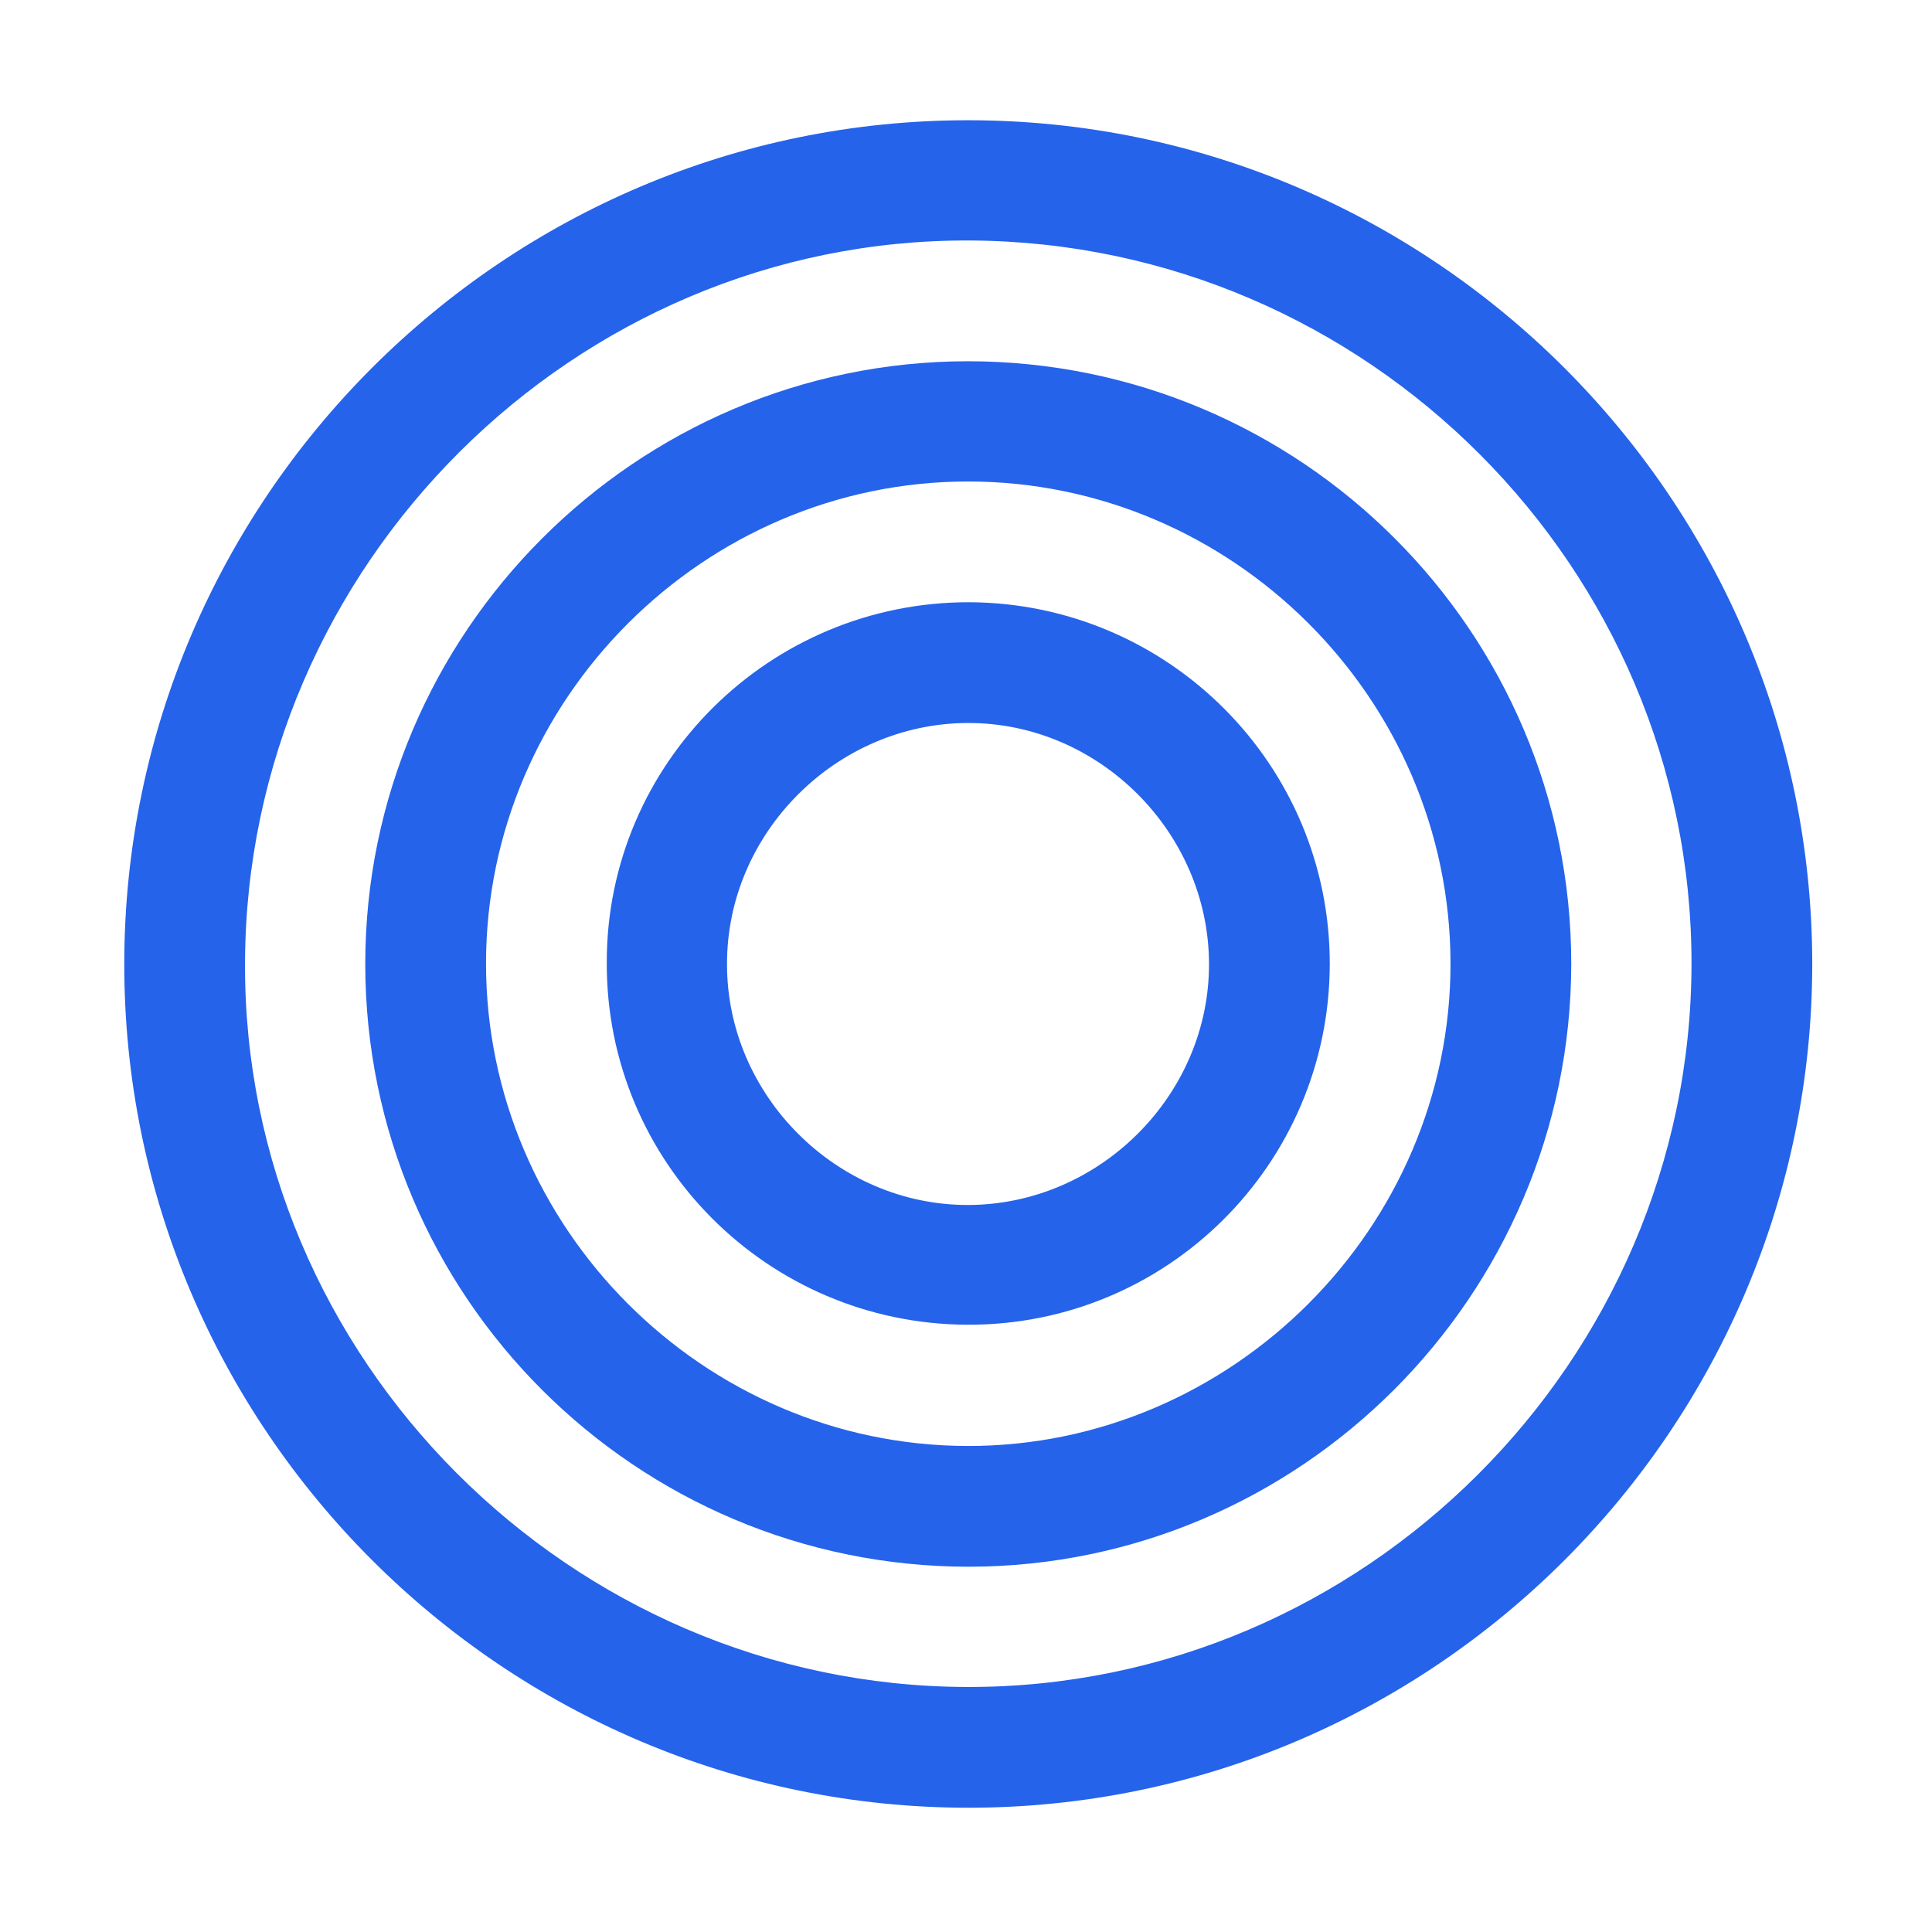
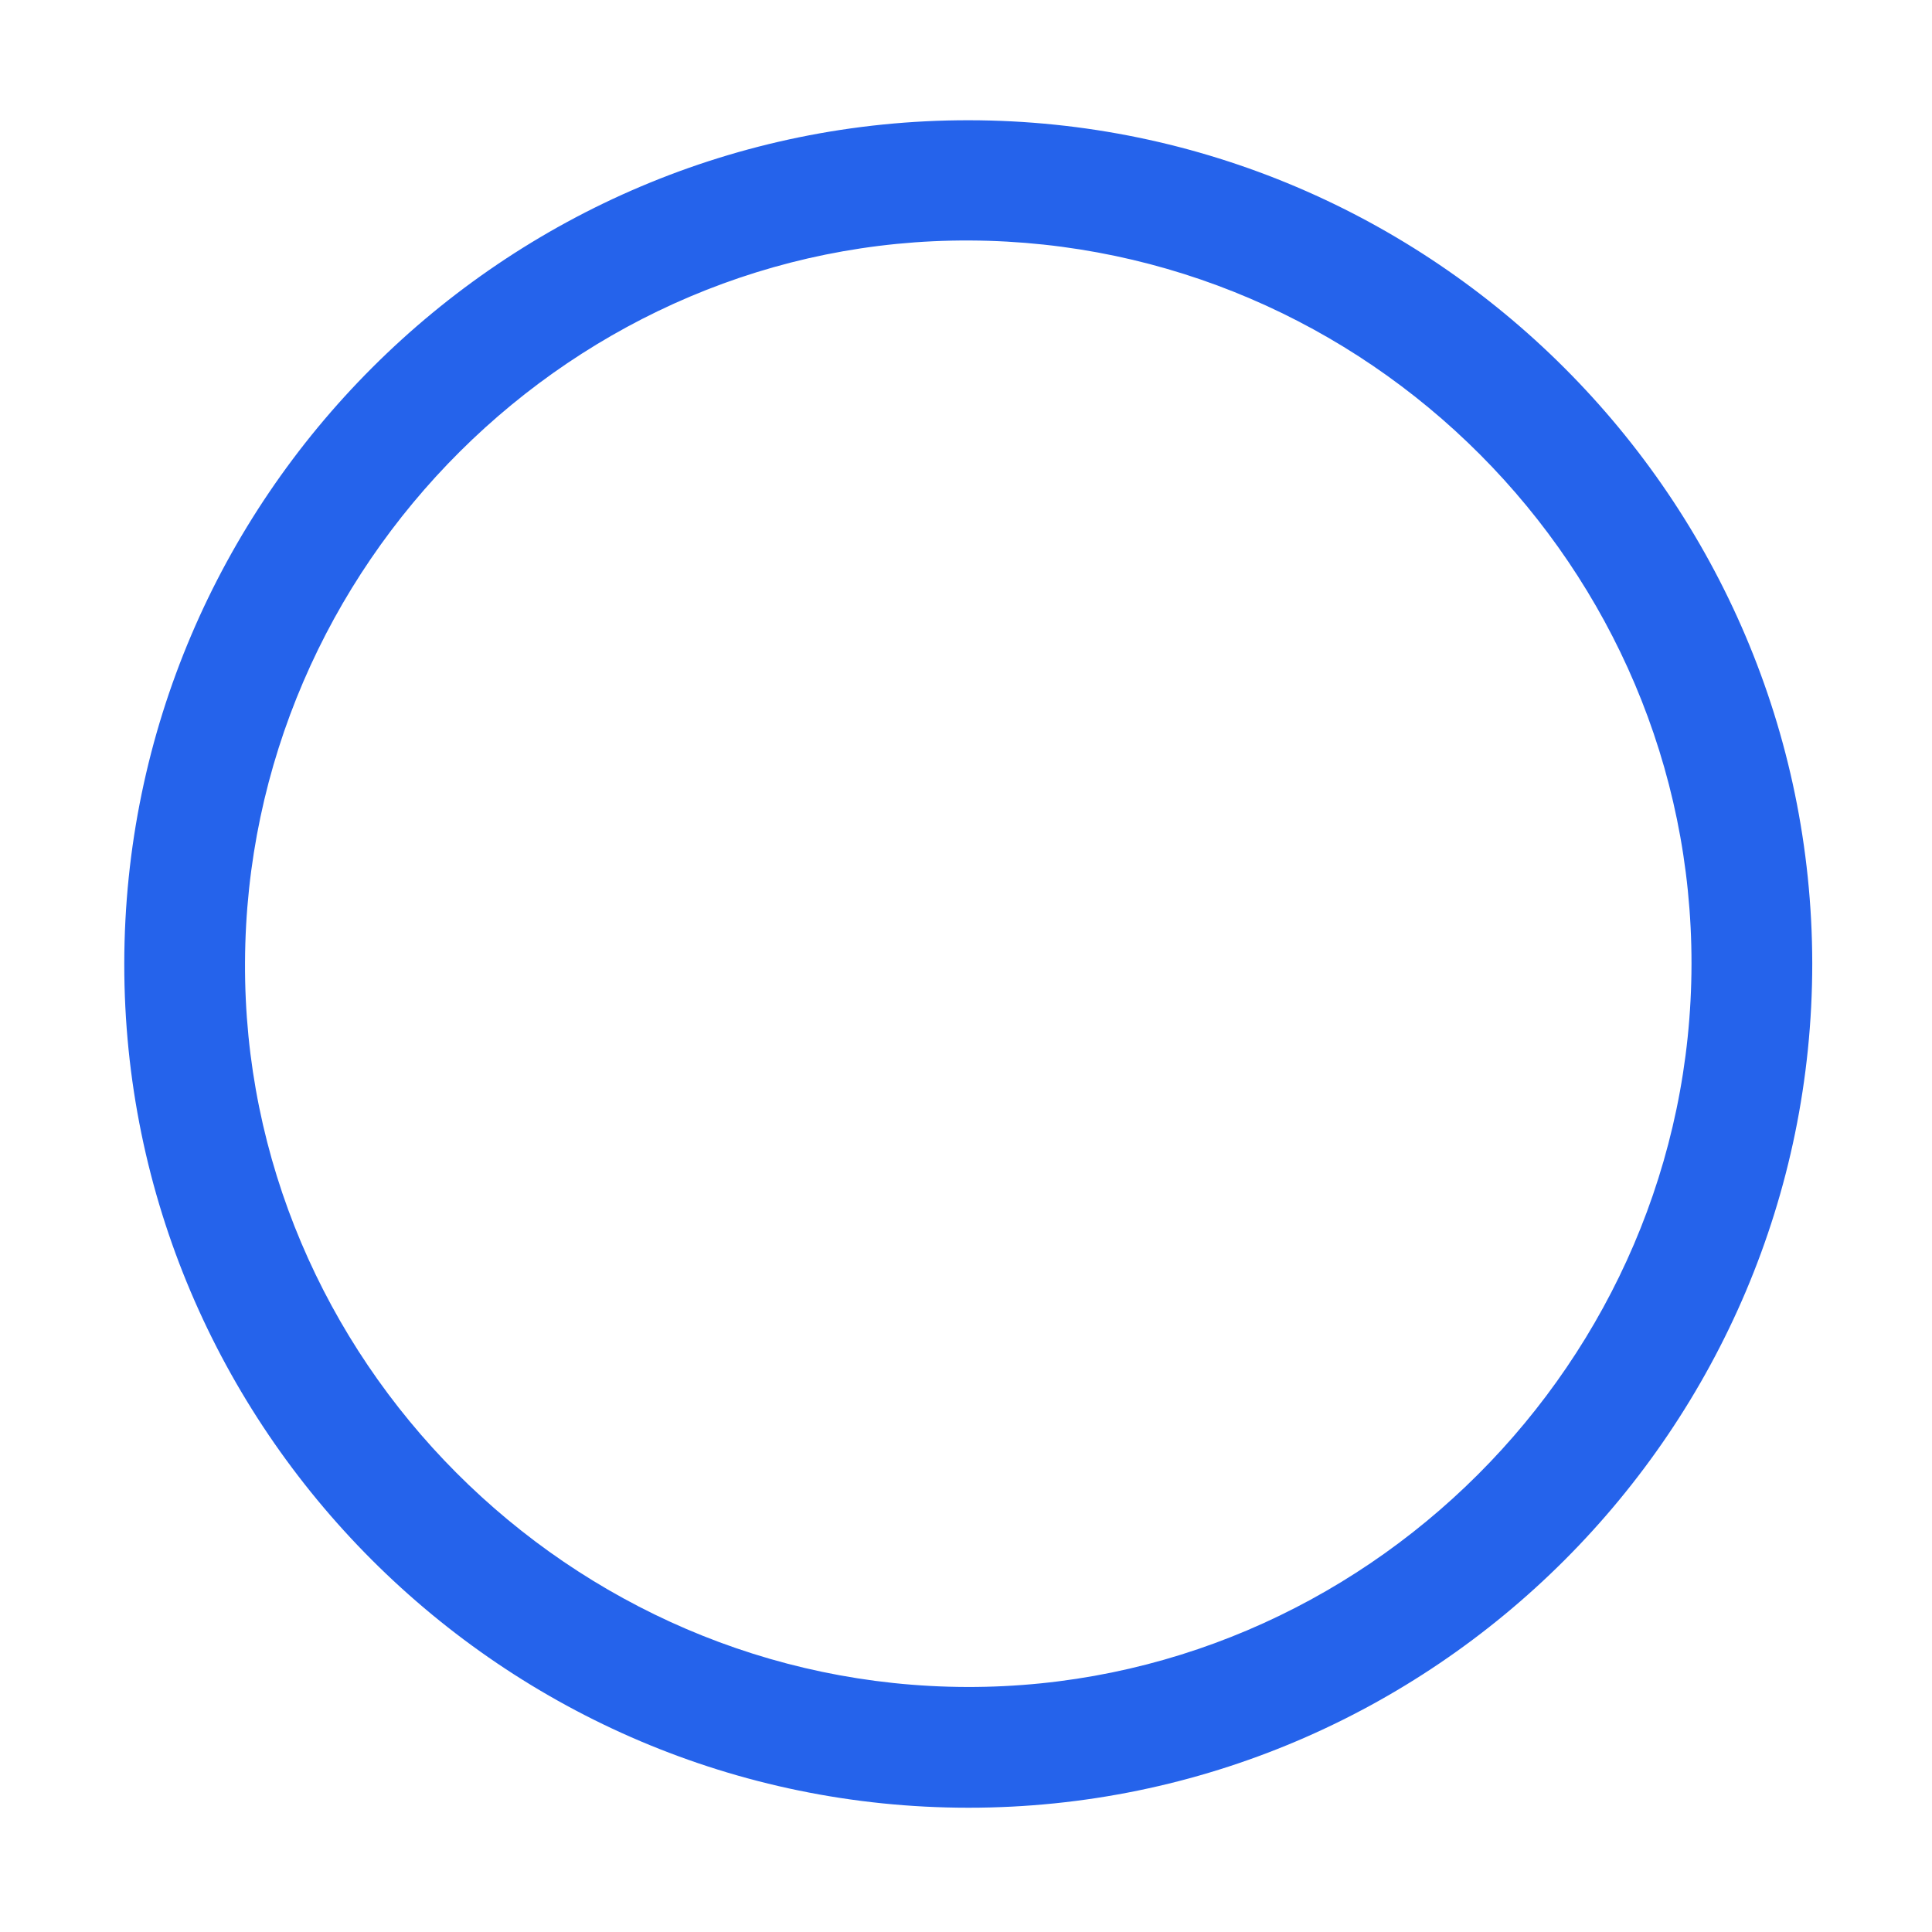
<svg xmlns="http://www.w3.org/2000/svg" version="1.1" id="Layer_1" x="0px" y="0px" viewBox="0 0 384 384" style="enable-background:new 0 0 384 384;" xml:space="preserve" fill="#2563eb">
  <path d="M360.2,191.5c0,92.4-75.3,167.8-167.7,167.8S24.6,283.9,24.7,191.5S100.2,23.8,192.6,23.9C284.8,24,360.1,99.2,360.2,191.5z   M192.2,335.3c78.8,0.2,143.9-64.8,144-143.7c0.1-78.7-64.4-143.4-143.4-143.8C114.2,47.4,49,112.3,48.7,191.3  C48.3,270,113.3,335.1,192.2,335.3z" />
-   <path d="M192.6,311.4c-66.2,0-120-53.7-120-119.8c0-65.9,53.8-119.7,119.7-119.8c66.2,0,120,53.7,120,119.8  C312.2,257.5,258.5,311.3,192.6,311.4z M192.4,95.7c-52.5,0-95.8,43.3-95.8,95.8s43.2,95.8,95.7,95.9s96.1-43.4,96-96  S244.9,95.7,192.4,95.7z" />
-   <path d="M264.3,191.7c-0.1,39.7-32.4,71.8-72.1,71.6s-71.8-32.4-71.6-72.1c0-39.5,32.4-71.6,72.1-71.5  C232.3,119.9,264.4,152.1,264.3,191.7z M144.5,191.7c0,26.1,21.9,47.9,48,47.8s47.9-21.9,47.8-48s-21.9-47.9-48-47.8  S144.4,165.6,144.5,191.7L144.5,191.7z" />
</svg>